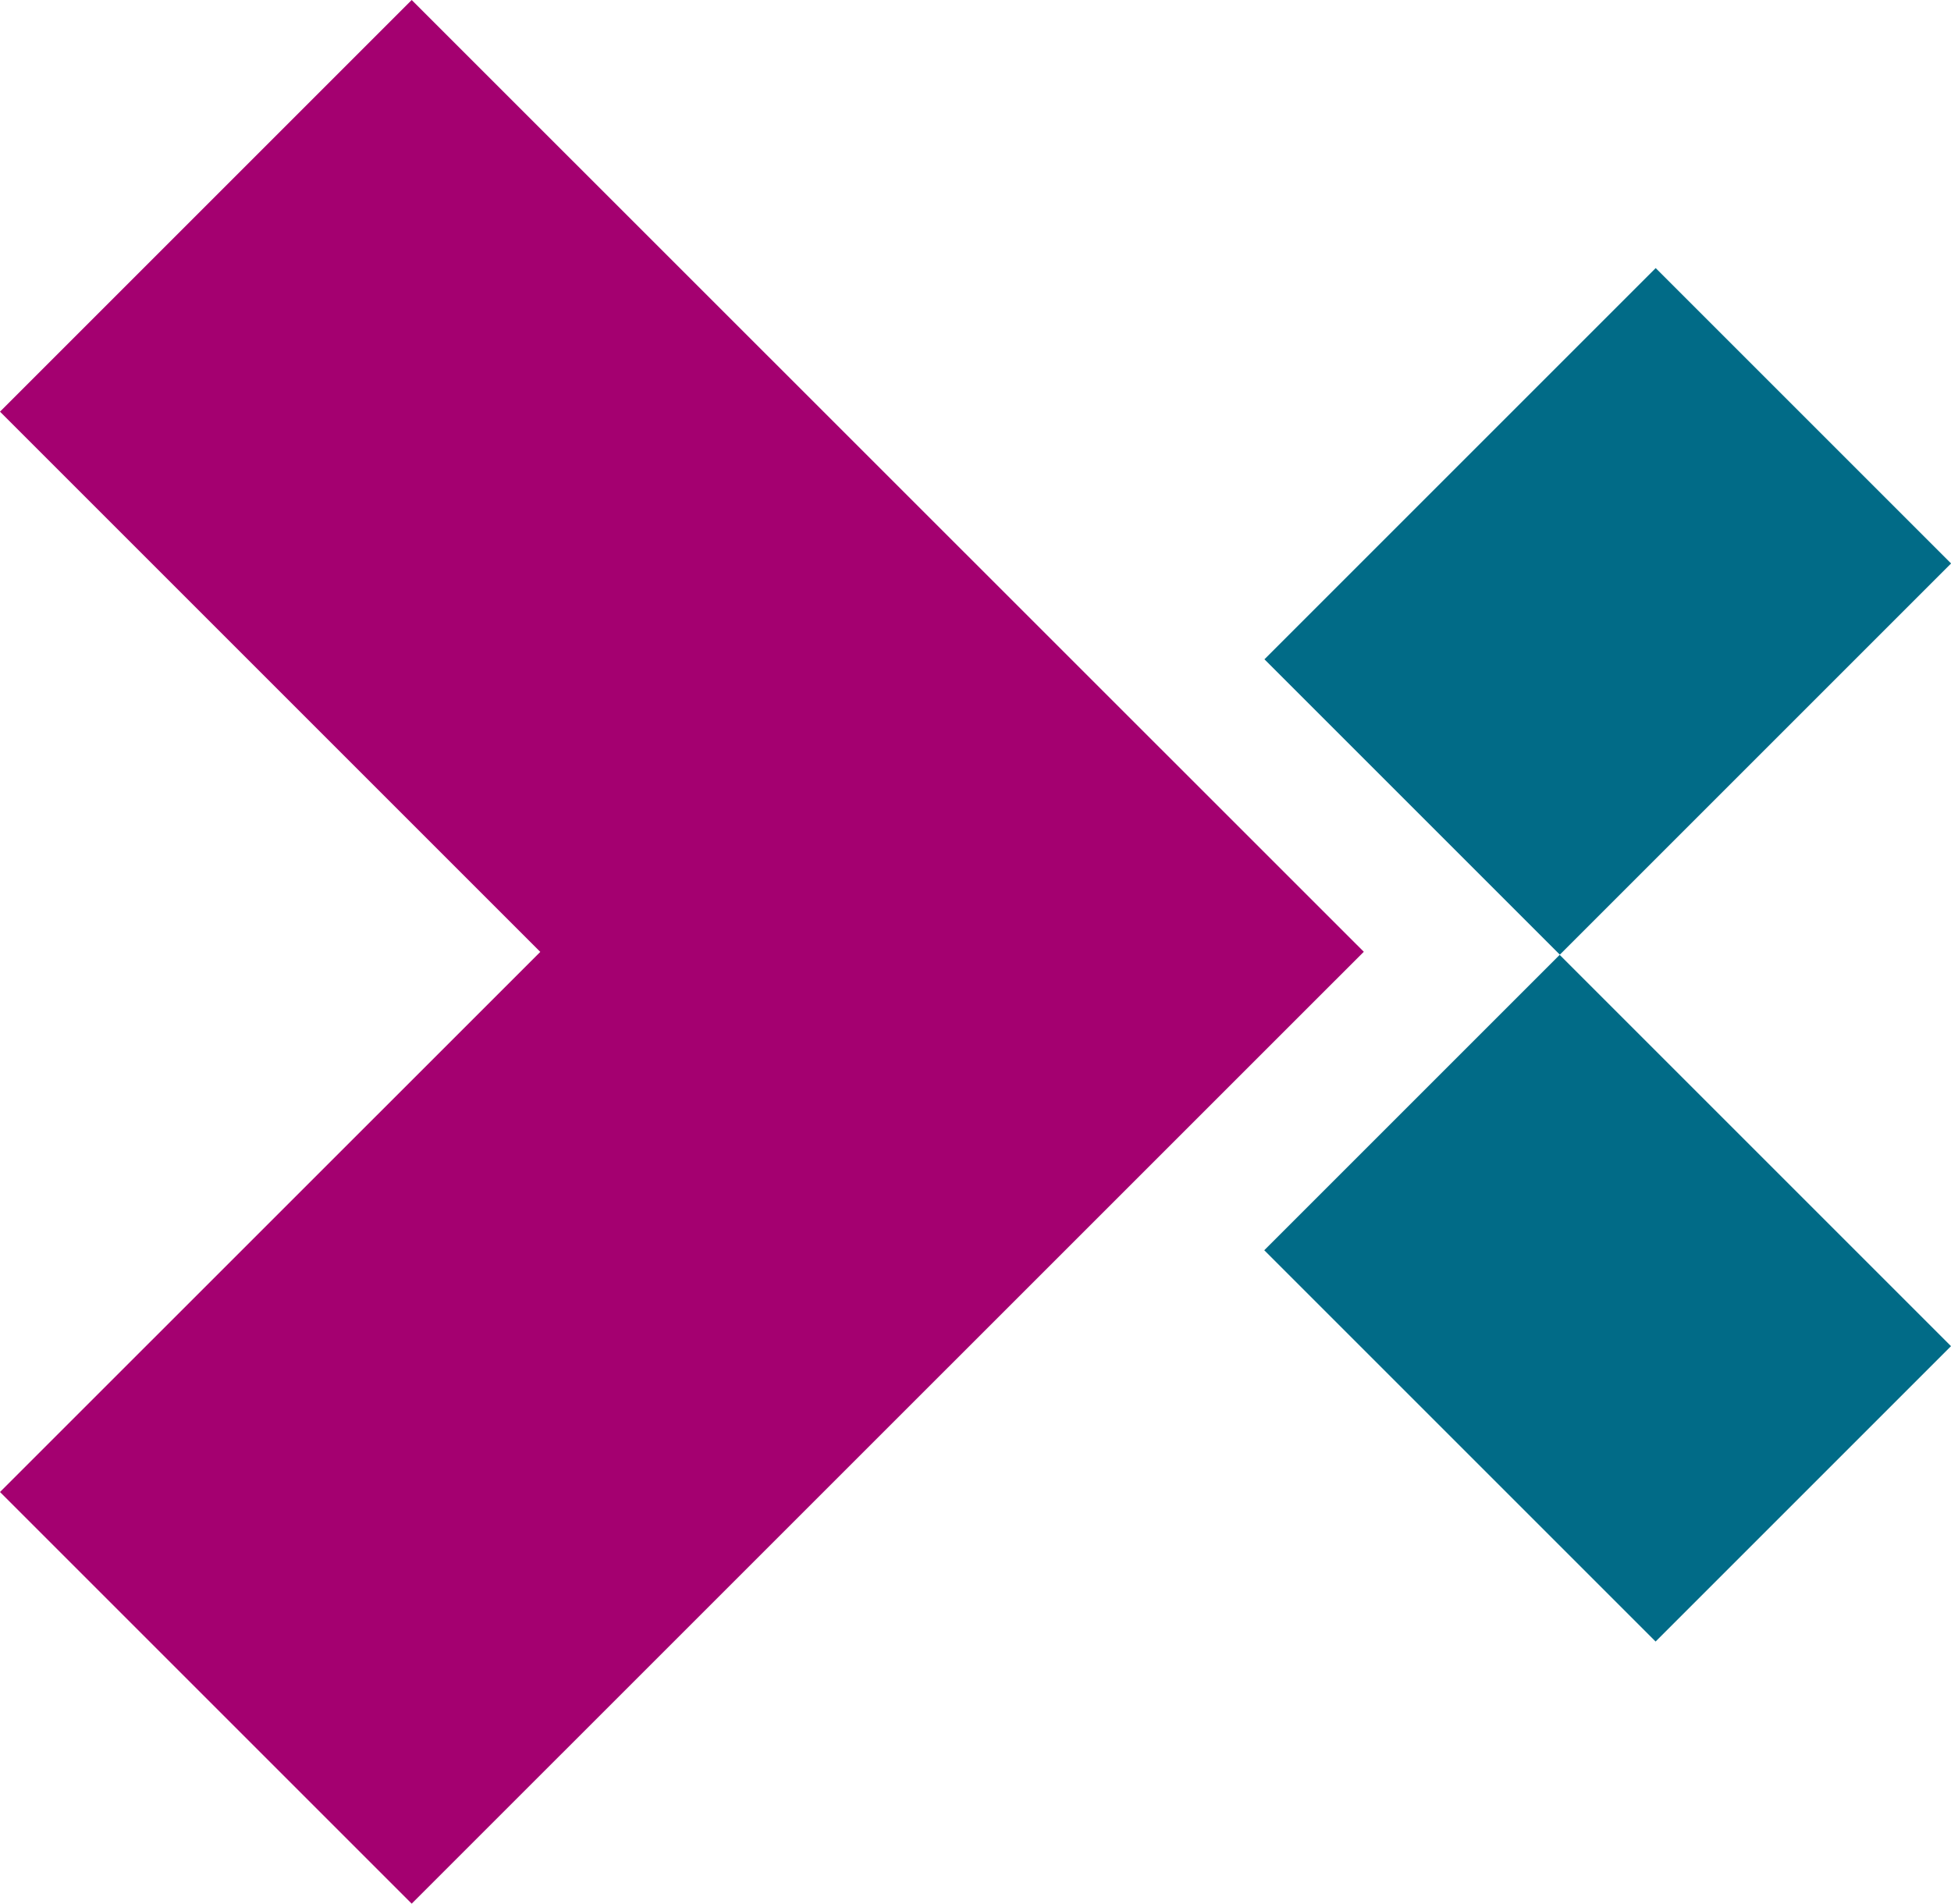
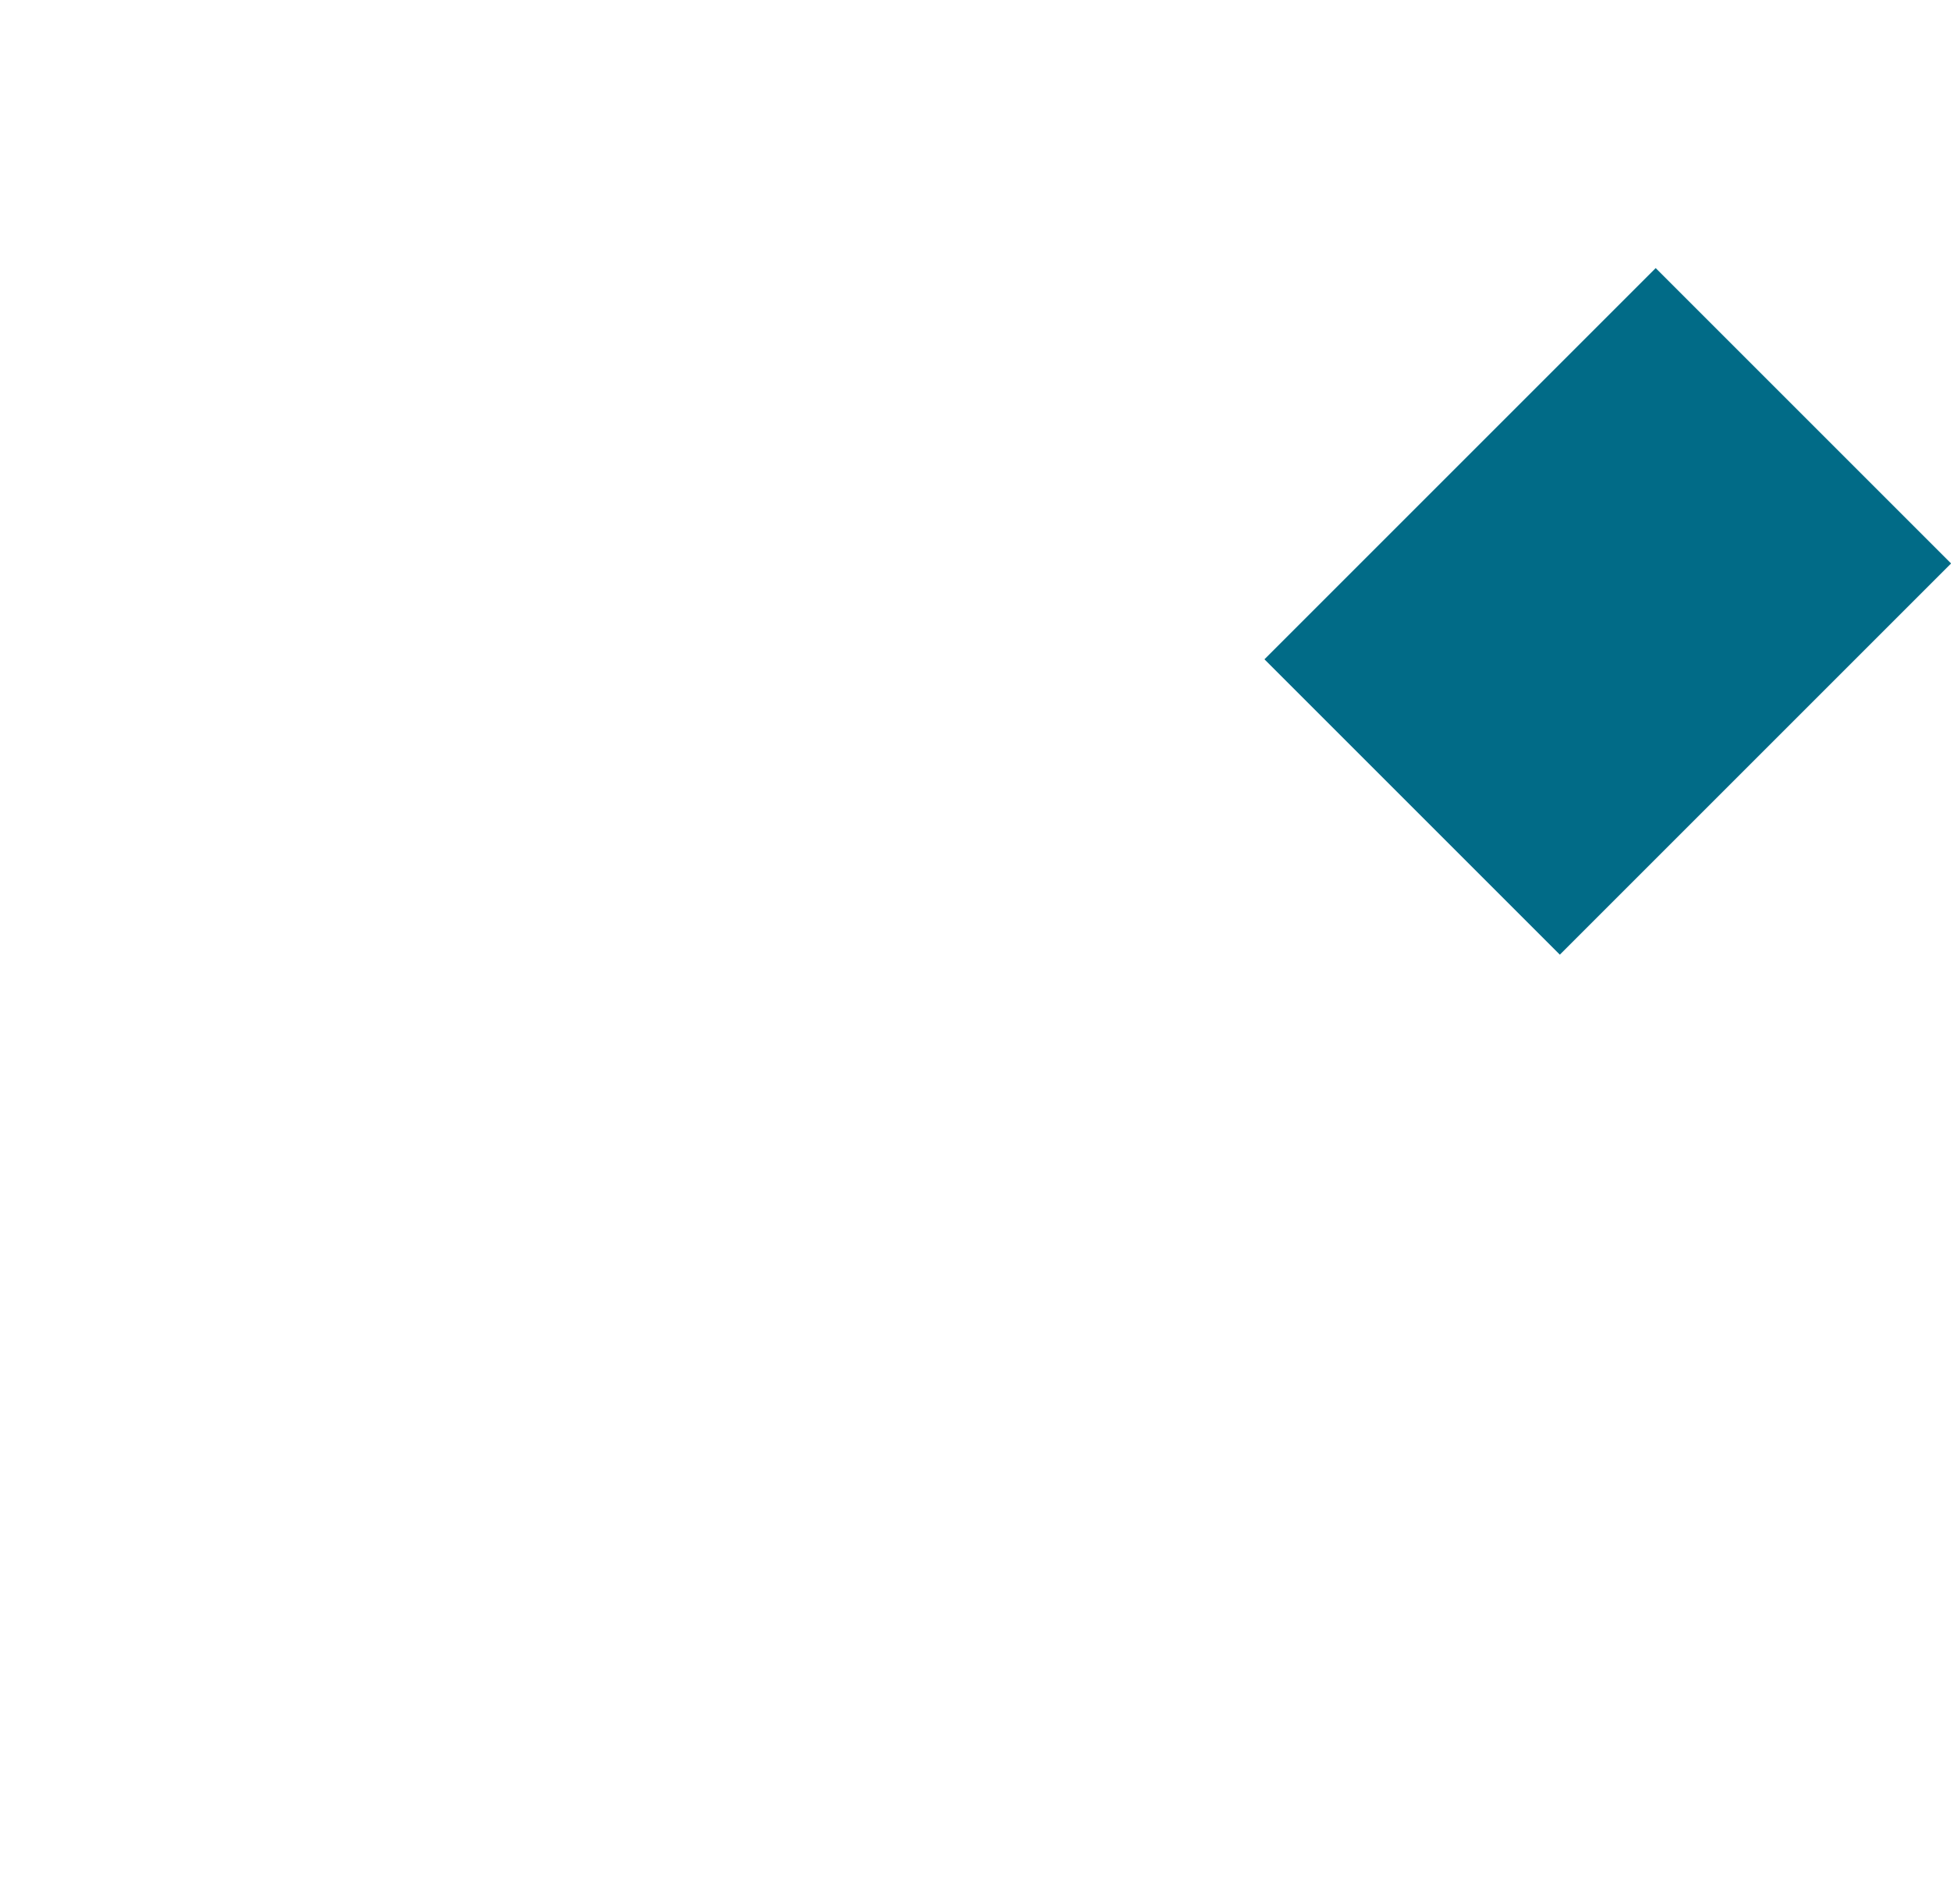
<svg xmlns="http://www.w3.org/2000/svg" viewBox="0 0 154.3 150.57">
  <title>Asset 1</title>
  <g id="Layer_2" data-name="Layer 2">
    <g id="Livello_1" data-name="Livello 1">
      <g id="Marchio">
-         <rect x="110.62" y="80.79" width="33.04" height="43.77" transform="translate(-35.36 119.98) rotate(-45)" fill="#016b87" />
        <rect x="105.27" y="31.84" width="43.76" height="33.04" transform="translate(3.05 104.07) rotate(-45)" fill="#016b87" />
-         <polygon points="107.86 75.28 32.56 0 0 32.56 42.73 75.29 0 118.01 32.56 150.57 107.86 75.28" fill="#a40070" />
      </g>
    </g>
  </g>
</svg>